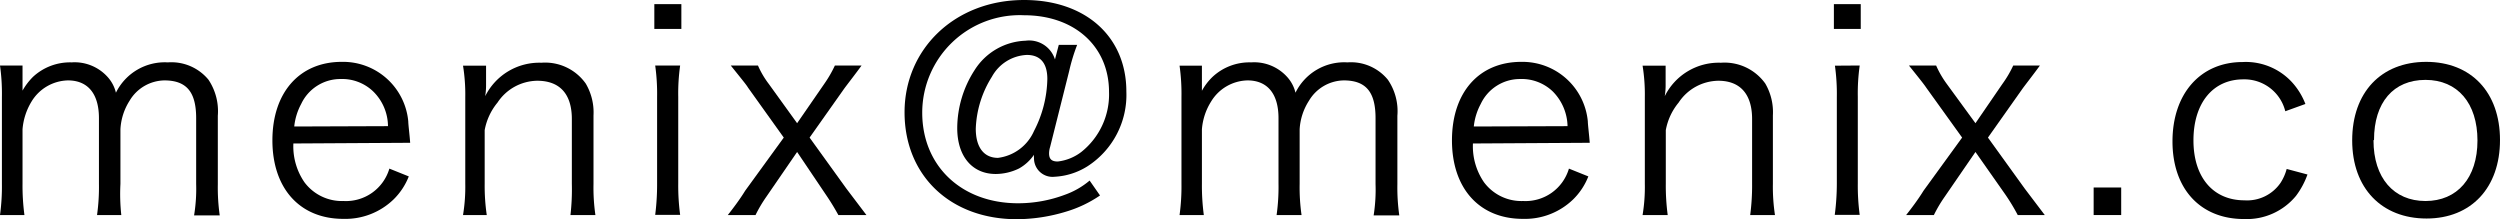
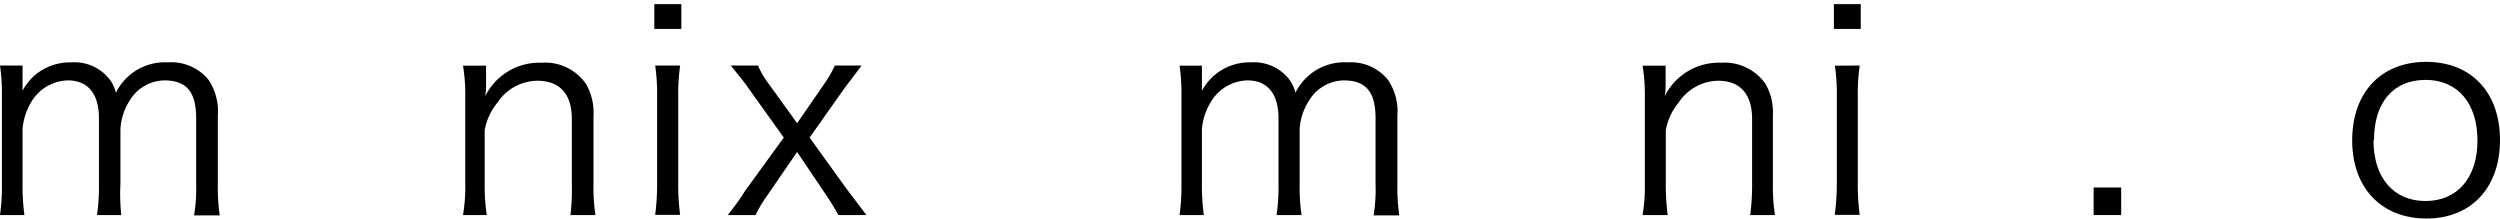
<svg xmlns="http://www.w3.org/2000/svg" viewBox="0 0 144.27 12.65">
  <g id="レイヤー_2" data-name="レイヤー 2">
    <g id="footer">
      <path d="M0,12.41A12.12,12.12,0,0,0,.11,10.6v-5A11.6,11.6,0,0,0,0,3.78H1.3v.88c0,.08,0,.27,0,.57a3.6,3.6,0,0,1,.61-.8A3.14,3.14,0,0,1,4.13,3.6a2.56,2.56,0,0,1,2.06.82,2.08,2.08,0,0,1,.5.93,3.14,3.14,0,0,1,3-1.75,2.77,2.77,0,0,1,2.34,1,3.27,3.27,0,0,1,.54,2.08v3.95a11.46,11.46,0,0,0,.11,1.8H11.2a9.42,9.42,0,0,0,.12-1.81V6.82c0-1.52-.56-2.18-1.84-2.18a2.38,2.38,0,0,0-2,1.17,3.38,3.38,0,0,0-.53,1.65v3.15A11.3,11.3,0,0,0,7,12.41H5.6a11.6,11.6,0,0,0,.11-1.81V6.82c0-1.41-.64-2.18-1.79-2.18a2.52,2.52,0,0,0-2.1,1.22,3.63,3.63,0,0,0-.52,1.6V10.6a12.94,12.94,0,0,0,.11,1.81Z" />
-       <path d="M16.93,8.28a3.66,3.66,0,0,0,.64,2.24,2.7,2.7,0,0,0,2.26,1.08,2.61,2.61,0,0,0,2.64-1.87l1.12.45a3.79,3.79,0,0,1-.88,1.33,4,4,0,0,1-2.9,1.12c-2.51,0-4.09-1.76-4.09-4.53s1.57-4.53,4-4.53A3.78,3.78,0,0,1,23.56,7c0,.18.08.8.11,1.24Zm5.46-1a2.84,2.84,0,0,0-.85-2,2.59,2.59,0,0,0-1.89-.72A2.5,2.5,0,0,0,17.38,6a3.5,3.5,0,0,0-.4,1.3Z" />
      <path d="M26.72,12.41a9.92,9.92,0,0,0,.13-1.81v-5a10.42,10.42,0,0,0-.13-1.81h1.33V4.87a4,4,0,0,1-.05.68,3.49,3.49,0,0,1,3.24-1.93,2.87,2.87,0,0,1,2.56,1.2,3.27,3.27,0,0,1,.45,1.84v3.95a11,11,0,0,0,.11,1.8H32.92A13,13,0,0,0,33,10.6V6.87c0-1.44-.69-2.21-2-2.21a2.79,2.79,0,0,0-2.29,1.26,3.46,3.46,0,0,0-.74,1.59V10.6a11.62,11.62,0,0,0,.12,1.81Z" />
      <path d="M39.32.24V1.67H37.76V.24Zm-.07,3.54a11.52,11.52,0,0,0-.11,1.81v5a12.75,12.75,0,0,0,.11,1.81H37.81a14,14,0,0,0,.11-1.81v-5a11.77,11.77,0,0,0-.11-1.81Z" />
      <path d="M48.38,12.41a13.85,13.85,0,0,0-.73-1.19L46,8.77l-1.78,2.59a7.87,7.87,0,0,0-.62,1.05H42c.26-.33.69-.89,1-1.4l2.23-3.07L43.17,5.06c-.09-.15-.22-.31-1-1.28h1.57a5.19,5.19,0,0,0,.63,1.07L46,7.11l1.56-2.26a7,7,0,0,0,.62-1.07h1.54c-.37.51-.71.94-1,1.33l-2,2.83,2.12,2.94L50,12.41Z" />
-       <path d="M63.48,11.28a7,7,0,0,1-1.95.93,9.85,9.85,0,0,1-2.85.44c-3.84,0-6.48-2.52-6.48-6.17S55.1,0,59.1,0C62.64,0,65,2.11,65,5.28A4.9,4.9,0,0,1,62.75,9.6a3.93,3.93,0,0,1-1.89.6,1.07,1.07,0,0,1-1.19-1.08.76.76,0,0,1,0-.19,2.56,2.56,0,0,1-.86.79,3.08,3.08,0,0,1-1.35.32c-1.34,0-2.22-1-2.22-2.65a6.21,6.21,0,0,1,1-3.34,3.63,3.63,0,0,1,2.94-1.7,1.56,1.56,0,0,1,1.7,1.08l.22-.84h1.06a10.66,10.66,0,0,0-.46,1.51L60.6,8.48a1.29,1.29,0,0,0-.06.37c0,.32.14.47.5.47a2.75,2.75,0,0,0,1.36-.55A4.24,4.24,0,0,0,64,5.31c0-2.64-2-4.43-4.9-4.43A5.63,5.63,0,0,0,53.22,6.5c0,3.09,2.28,5.23,5.53,5.23a7.69,7.69,0,0,0,2.7-.49,4.59,4.59,0,0,0,1.43-.82ZM57.24,4.43a6,6,0,0,0-.93,3c0,1.07.47,1.68,1.28,1.68a2.62,2.62,0,0,0,2.08-1.55,6.77,6.77,0,0,0,.77-3c0-.91-.4-1.39-1.18-1.39A2.42,2.42,0,0,0,57.24,4.43Z" />
      <path d="M68.07,12.41a12.12,12.12,0,0,0,.11-1.81v-5a11.6,11.6,0,0,0-.11-1.81h1.29v.88q0,.12,0,.57a3.32,3.32,0,0,1,.61-.8A3.12,3.12,0,0,1,72.2,3.6a2.56,2.56,0,0,1,2.06.82,2.08,2.08,0,0,1,.5.93,3.13,3.13,0,0,1,3-1.75,2.75,2.75,0,0,1,2.33,1,3.21,3.21,0,0,1,.55,2.08v3.95a11.46,11.46,0,0,0,.11,1.8H79.27a9.52,9.52,0,0,0,.11-1.81V6.82c0-1.52-.56-2.18-1.84-2.18a2.38,2.38,0,0,0-2,1.17A3.38,3.38,0,0,0,75,7.46v3.15a11.3,11.3,0,0,0,.11,1.8H73.67a11.6,11.6,0,0,0,.11-1.81V6.82c0-1.41-.64-2.18-1.79-2.18a2.52,2.52,0,0,0-2.1,1.22,3.52,3.52,0,0,0-.53,1.6V10.6a12.94,12.94,0,0,0,.11,1.81Z" />
-       <path d="M85,8.28a3.66,3.66,0,0,0,.64,2.24A2.69,2.69,0,0,0,87.9,11.6a2.61,2.61,0,0,0,2.64-1.87l1.12.45a3.79,3.79,0,0,1-.88,1.33,4,4,0,0,1-2.9,1.12c-2.51,0-4.09-1.76-4.09-4.53s1.56-4.53,4-4.53A3.79,3.79,0,0,1,91.63,7c0,.18.08.8.11,1.24Zm5.46-1a2.93,2.93,0,0,0-.85-2,2.59,2.59,0,0,0-1.89-.72A2.5,2.5,0,0,0,85.45,6a3.5,3.5,0,0,0-.4,1.3Z" />
      <path d="M94.79,12.41a9.92,9.92,0,0,0,.13-1.81v-5a10.42,10.42,0,0,0-.13-1.81h1.33V4.87a4,4,0,0,1-.05.68,3.48,3.48,0,0,1,3.24-1.93,2.89,2.89,0,0,1,2.56,1.2,3.28,3.28,0,0,1,.44,1.84v3.95a10.81,10.81,0,0,0,.12,1.8H101a13,13,0,0,0,.11-1.81V6.87c0-1.44-.69-2.21-1.95-2.21a2.79,2.79,0,0,0-2.29,1.26,3.46,3.46,0,0,0-.74,1.59V10.6a13,13,0,0,0,.11,1.81Z" />
      <path d="M107.38.24V1.67h-1.55V.24Zm-.06,3.54a11.52,11.52,0,0,0-.11,1.81v5a12.75,12.75,0,0,0,.11,1.81h-1.44A14,14,0,0,0,106,10.6v-5a11.77,11.77,0,0,0-.11-1.81Z" />
-       <path d="M116.44,12.41a11.44,11.44,0,0,0-.72-1.19L114,8.77l-1.78,2.59a7.87,7.87,0,0,0-.62,1.05H110c.26-.33.69-.89,1-1.4l2.23-3.07-2.07-2.88c-.1-.15-.22-.31-1-1.28h1.57a5.59,5.59,0,0,0,.62,1.07L114,7.11l1.55-2.26a6.39,6.39,0,0,0,.63-1.07h1.54c-.37.51-.71.94-1,1.33l-2,2.83,2.12,2.94L118,12.41Z" />
      <path d="M122.41,10.82v1.59h-1.59V10.82Z" />
-       <path d="M131.88,6.42a2.43,2.43,0,0,0-2.42-1.84c-1.76,0-2.88,1.37-2.88,3.52s1.15,3.46,2.94,3.46a2.34,2.34,0,0,0,2.08-1,2.8,2.8,0,0,0,.36-.81l1.2.32a4.65,4.65,0,0,1-.66,1.23,3.68,3.68,0,0,1-3,1.34c-2.52,0-4.13-1.74-4.13-4.48s1.6-4.58,4.05-4.58A3.62,3.62,0,0,1,132.48,5a4,4,0,0,1,.56,1Z" />
      <path d="M135.74,8.1c0-2.77,1.67-4.53,4.27-4.53s4.26,1.76,4.26,4.51-1.66,4.53-4.24,4.53S135.74,10.87,135.74,8.1Zm1.23,0c0,2.17,1.17,3.5,3,3.5s3-1.33,3-3.49-1.15-3.5-3-3.5S137,5.91,137,8.07Z" />
    </g>
  </g>
</svg>